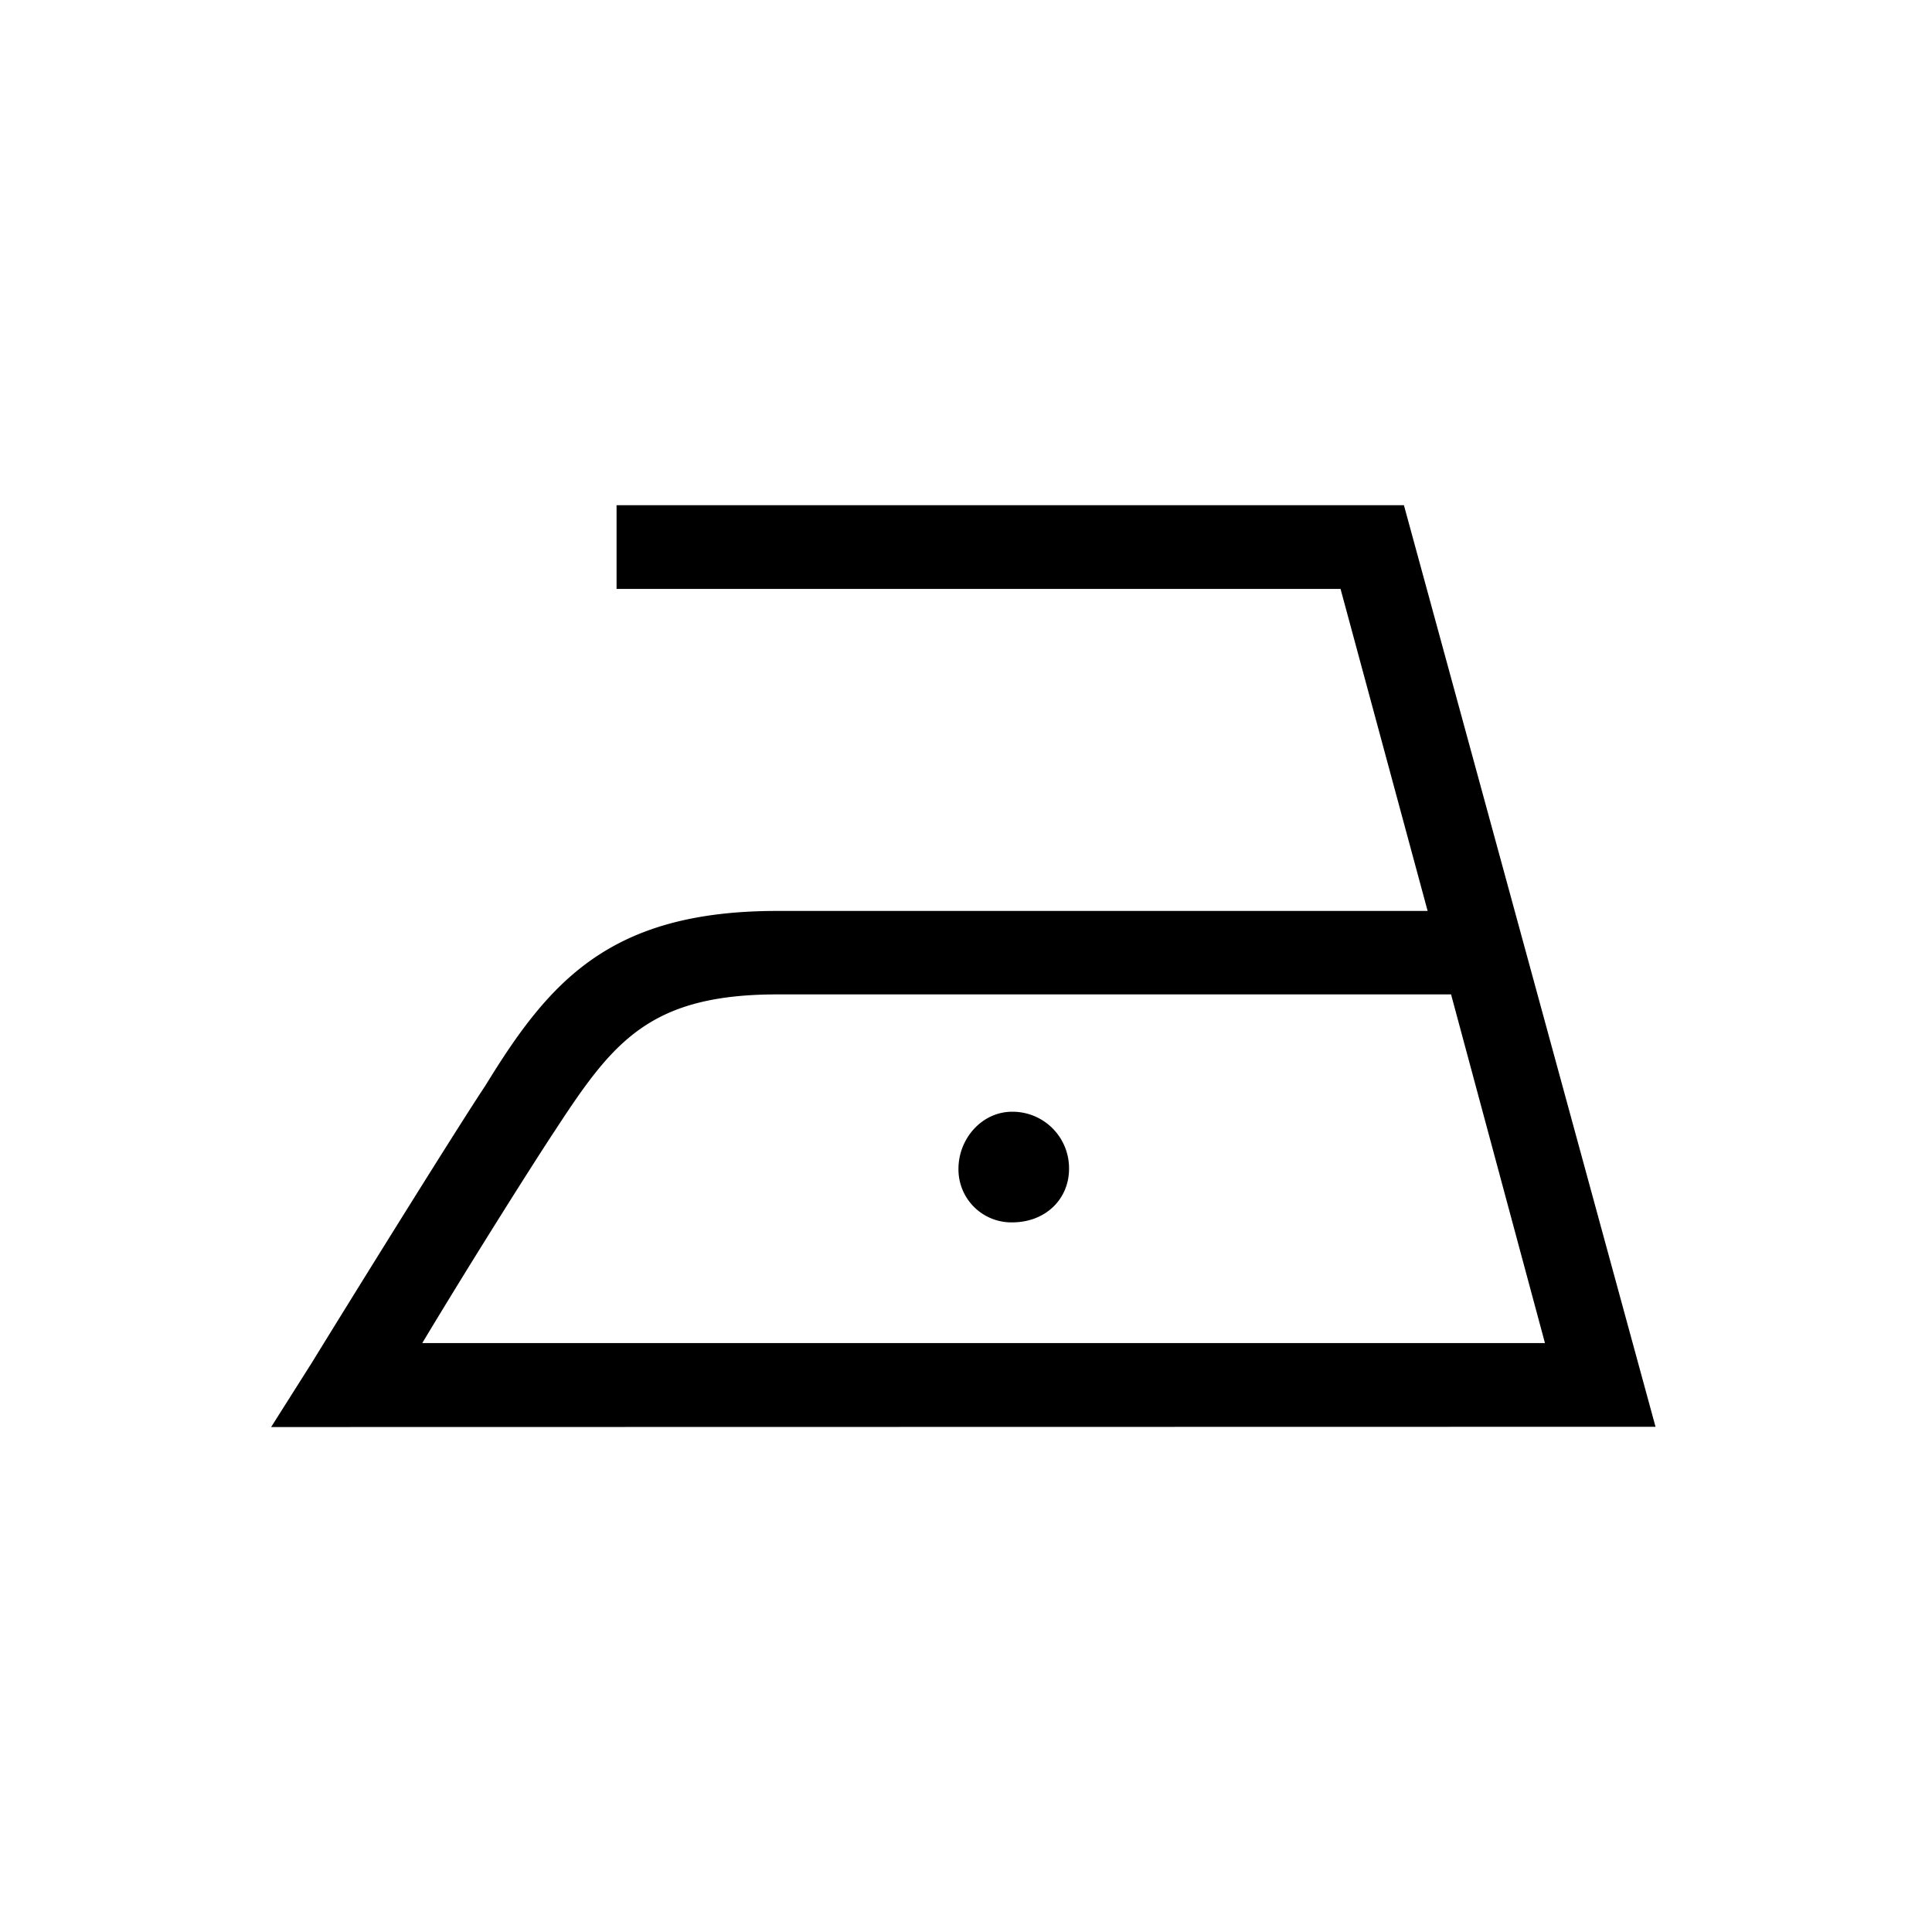
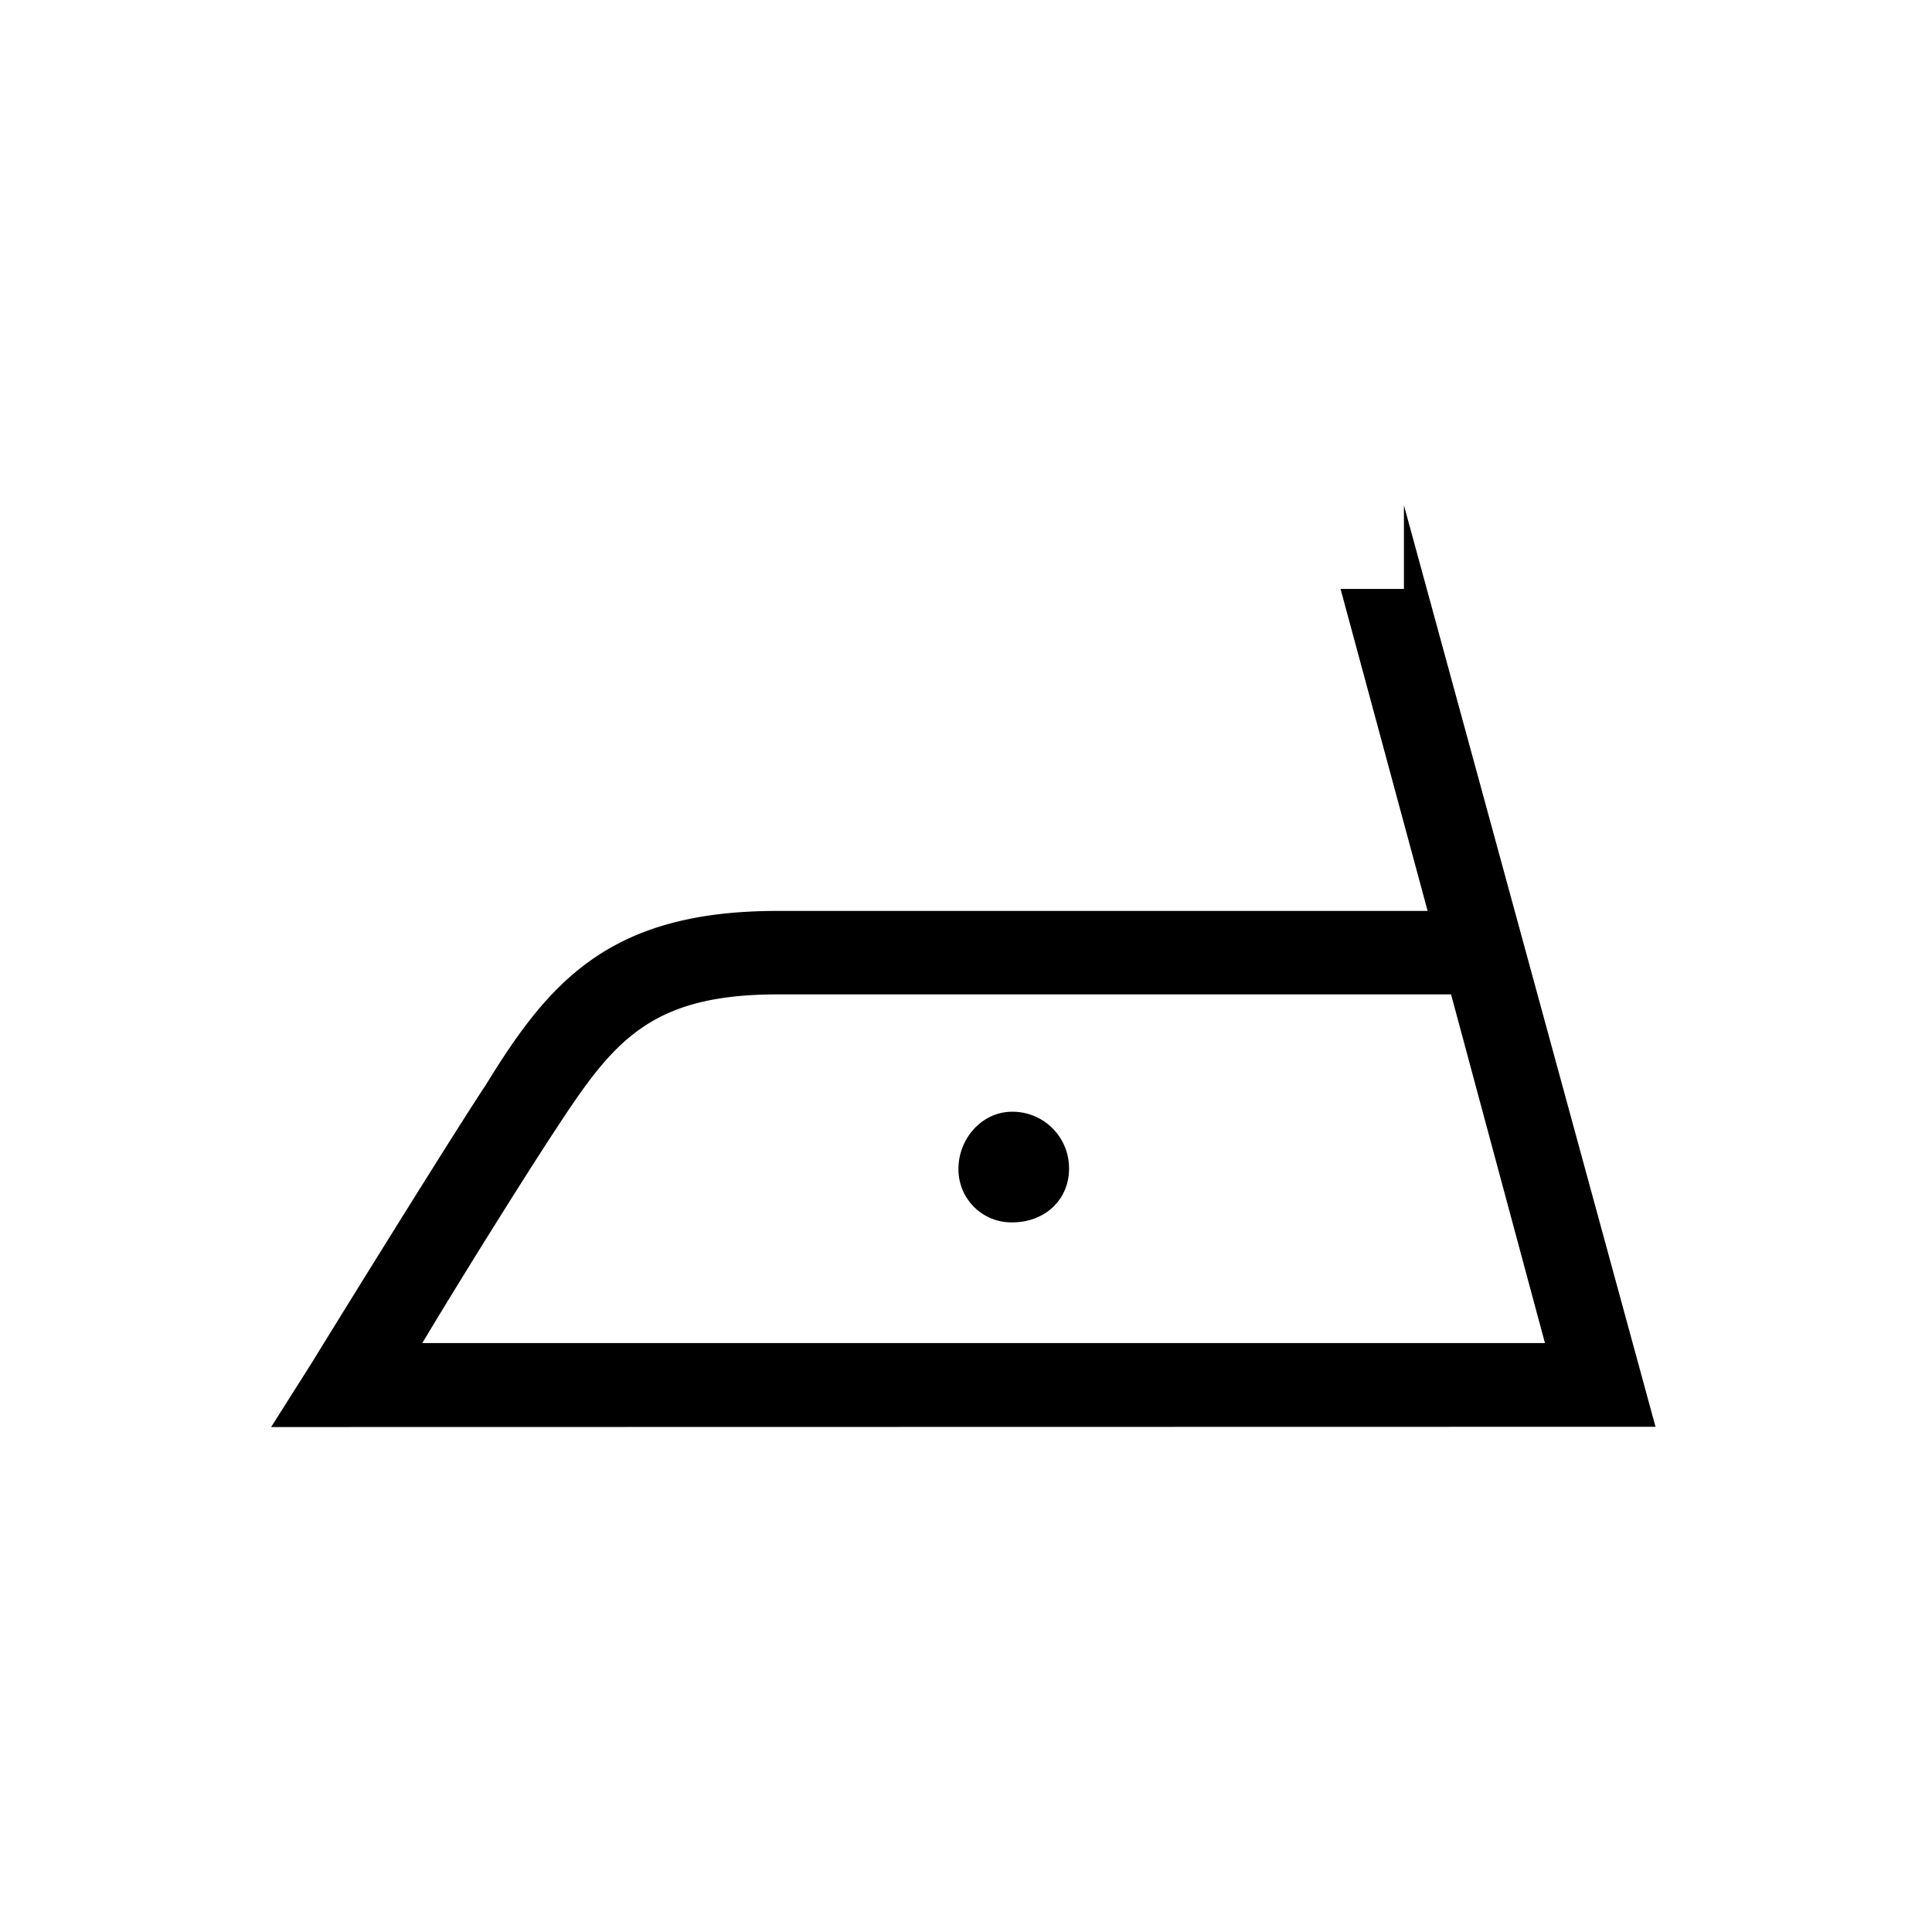
<svg xmlns="http://www.w3.org/2000/svg" id="レイヤー_1" data-name="レイヤー 1" viewBox="0 0 300 300">
-   <path d="M166,181.49a8.77,8.77,0,0,0-8.84-8.86c-4.68,0-8.33,4.17-8.33,8.86a8.22,8.22,0,0,0,8.33,8.32c5.21,0,8.84-3.63,8.84-8.32m59.32-27.08,14.58,54.14H65.57c7.8-13,17.7-28.64,20.81-33.31,8.85-13.54,14.57-20.83,34.34-20.83Zm31.75,67.14L218,78.45H95.74v13H208.16l13.52,50h-101c-26,0-35.38,10.93-45.27,27.06-4.16,6.25-18.73,29.66-27.05,43.19l-6.26,9.89Z" />
+   <path d="M166,181.49a8.77,8.77,0,0,0-8.84-8.86c-4.68,0-8.33,4.17-8.33,8.86a8.22,8.22,0,0,0,8.33,8.32c5.21,0,8.84-3.63,8.84-8.32m59.32-27.08,14.58,54.14H65.57c7.8-13,17.7-28.64,20.81-33.31,8.85-13.54,14.57-20.83,34.34-20.83Zm31.75,67.14L218,78.45v13H208.16l13.52,50h-101c-26,0-35.38,10.93-45.27,27.06-4.16,6.25-18.73,29.66-27.05,43.19l-6.26,9.89Z" />
</svg>